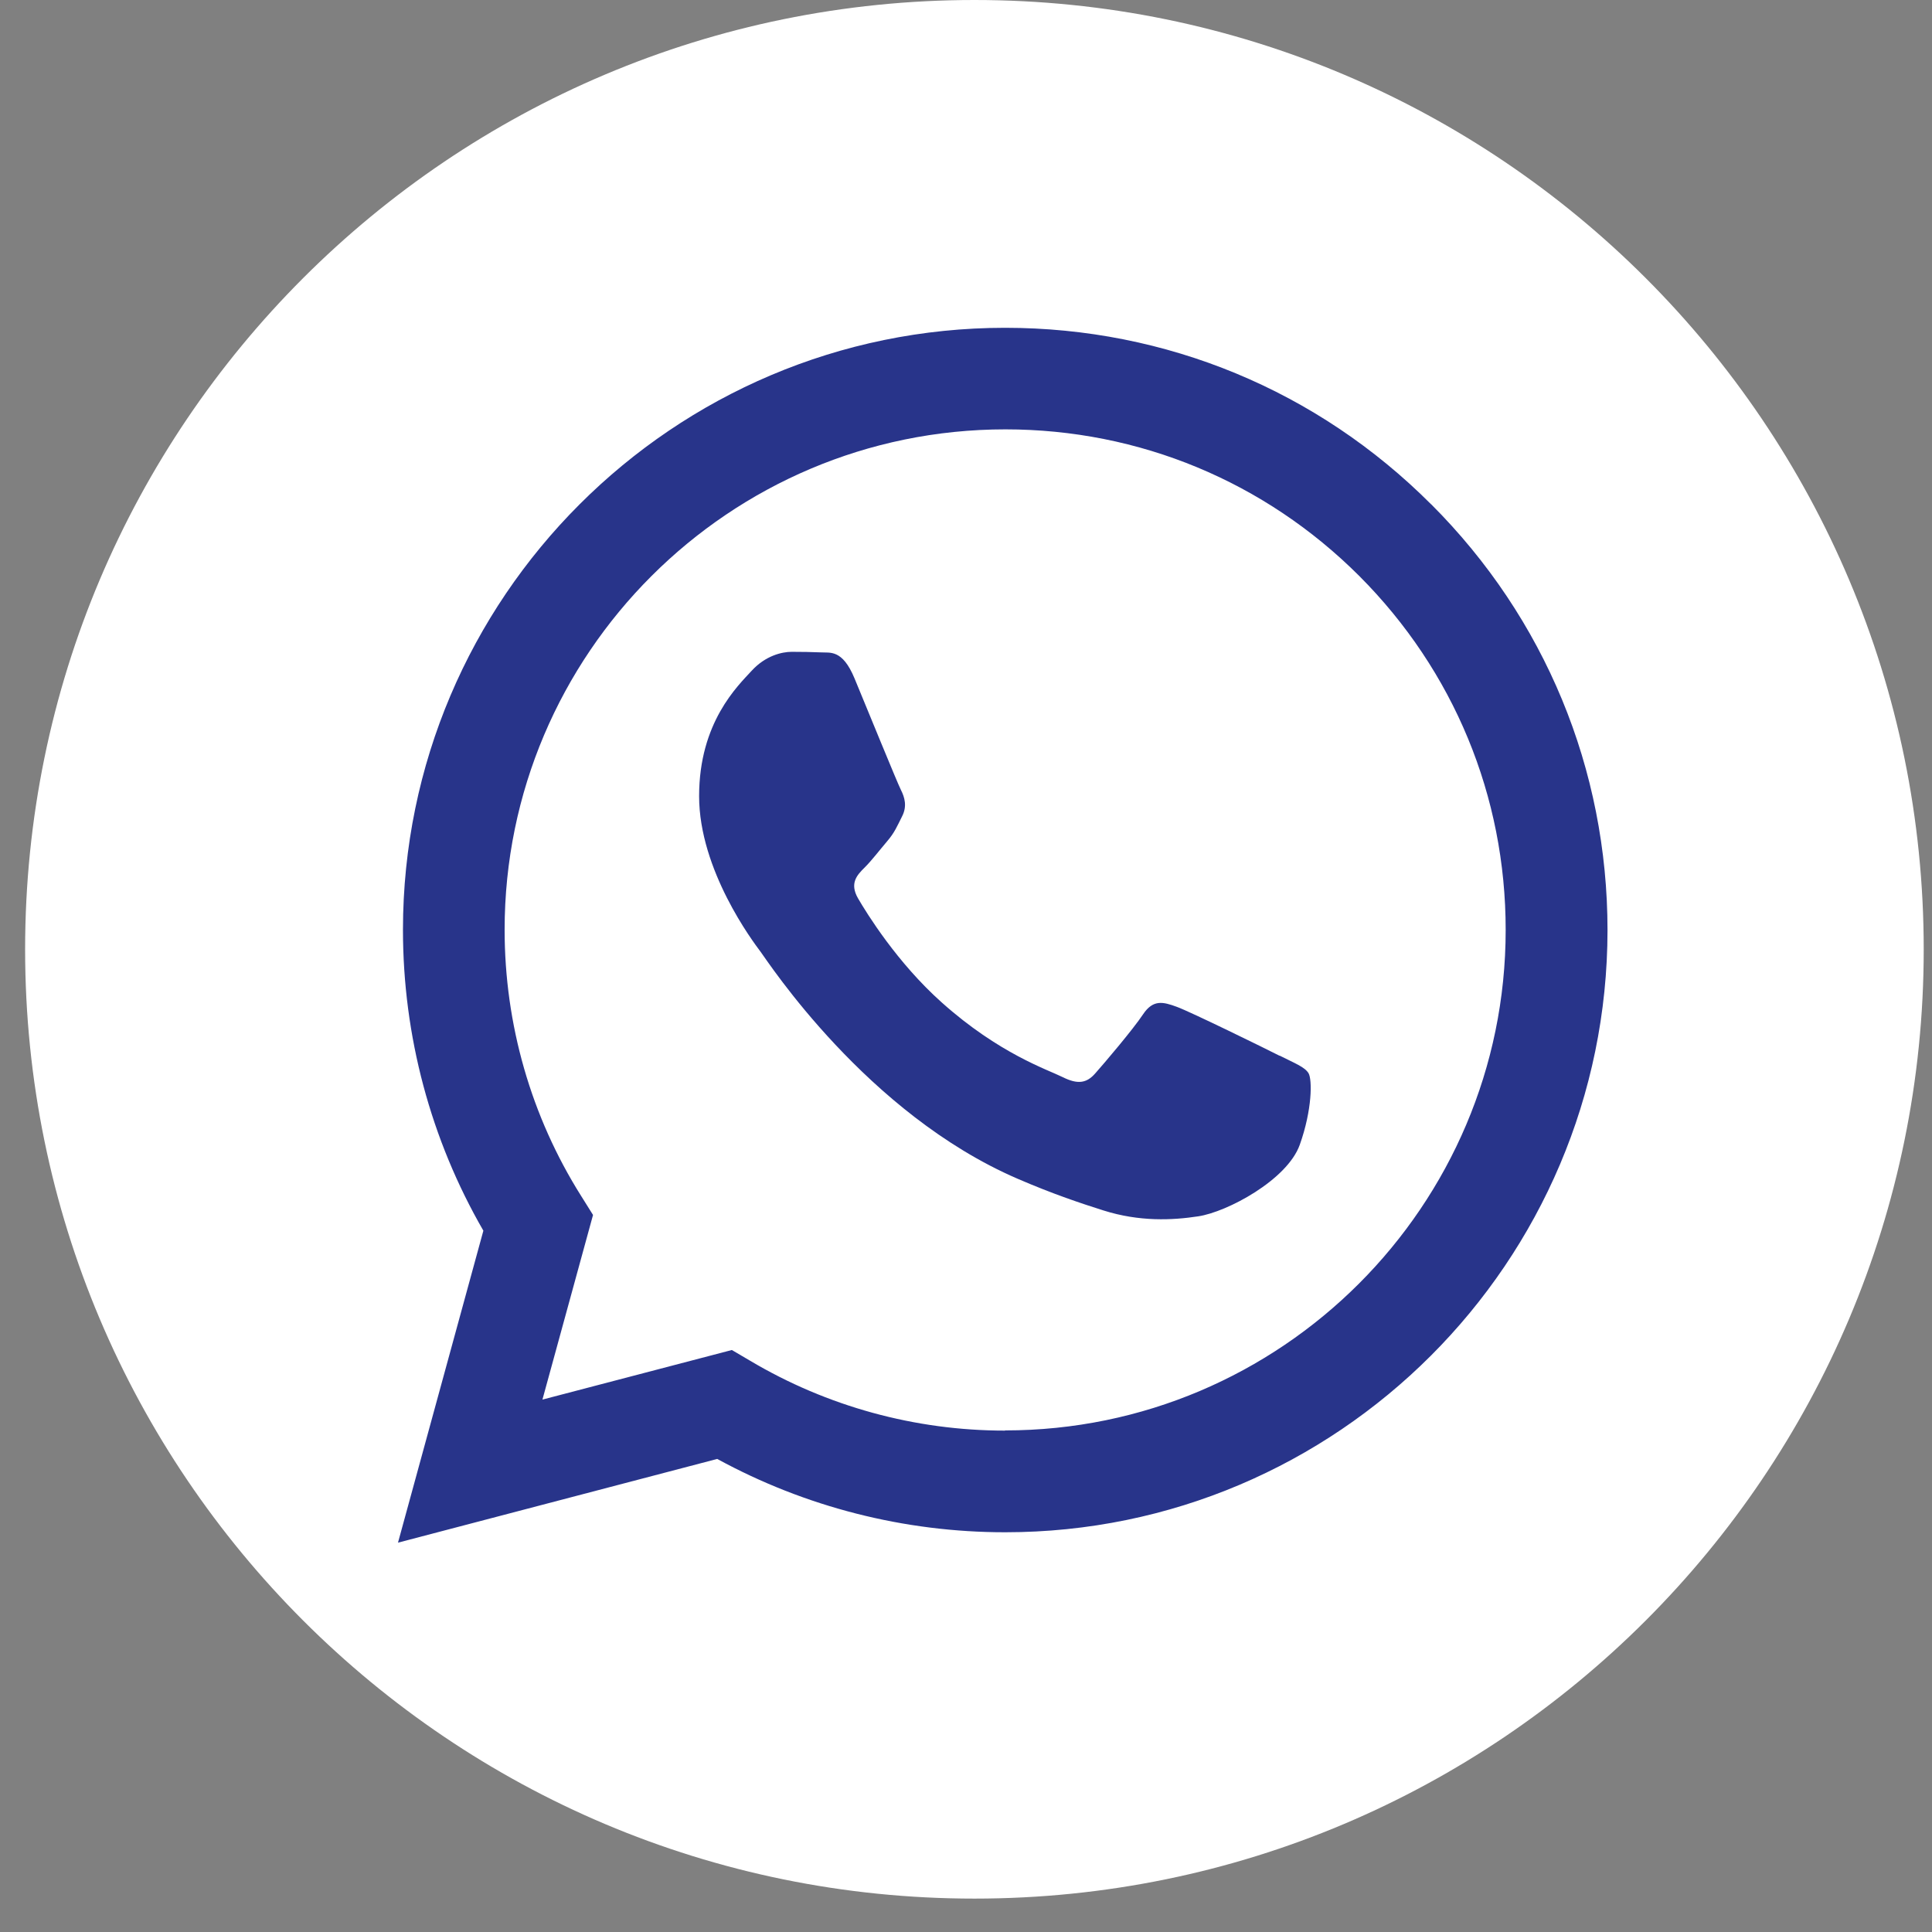
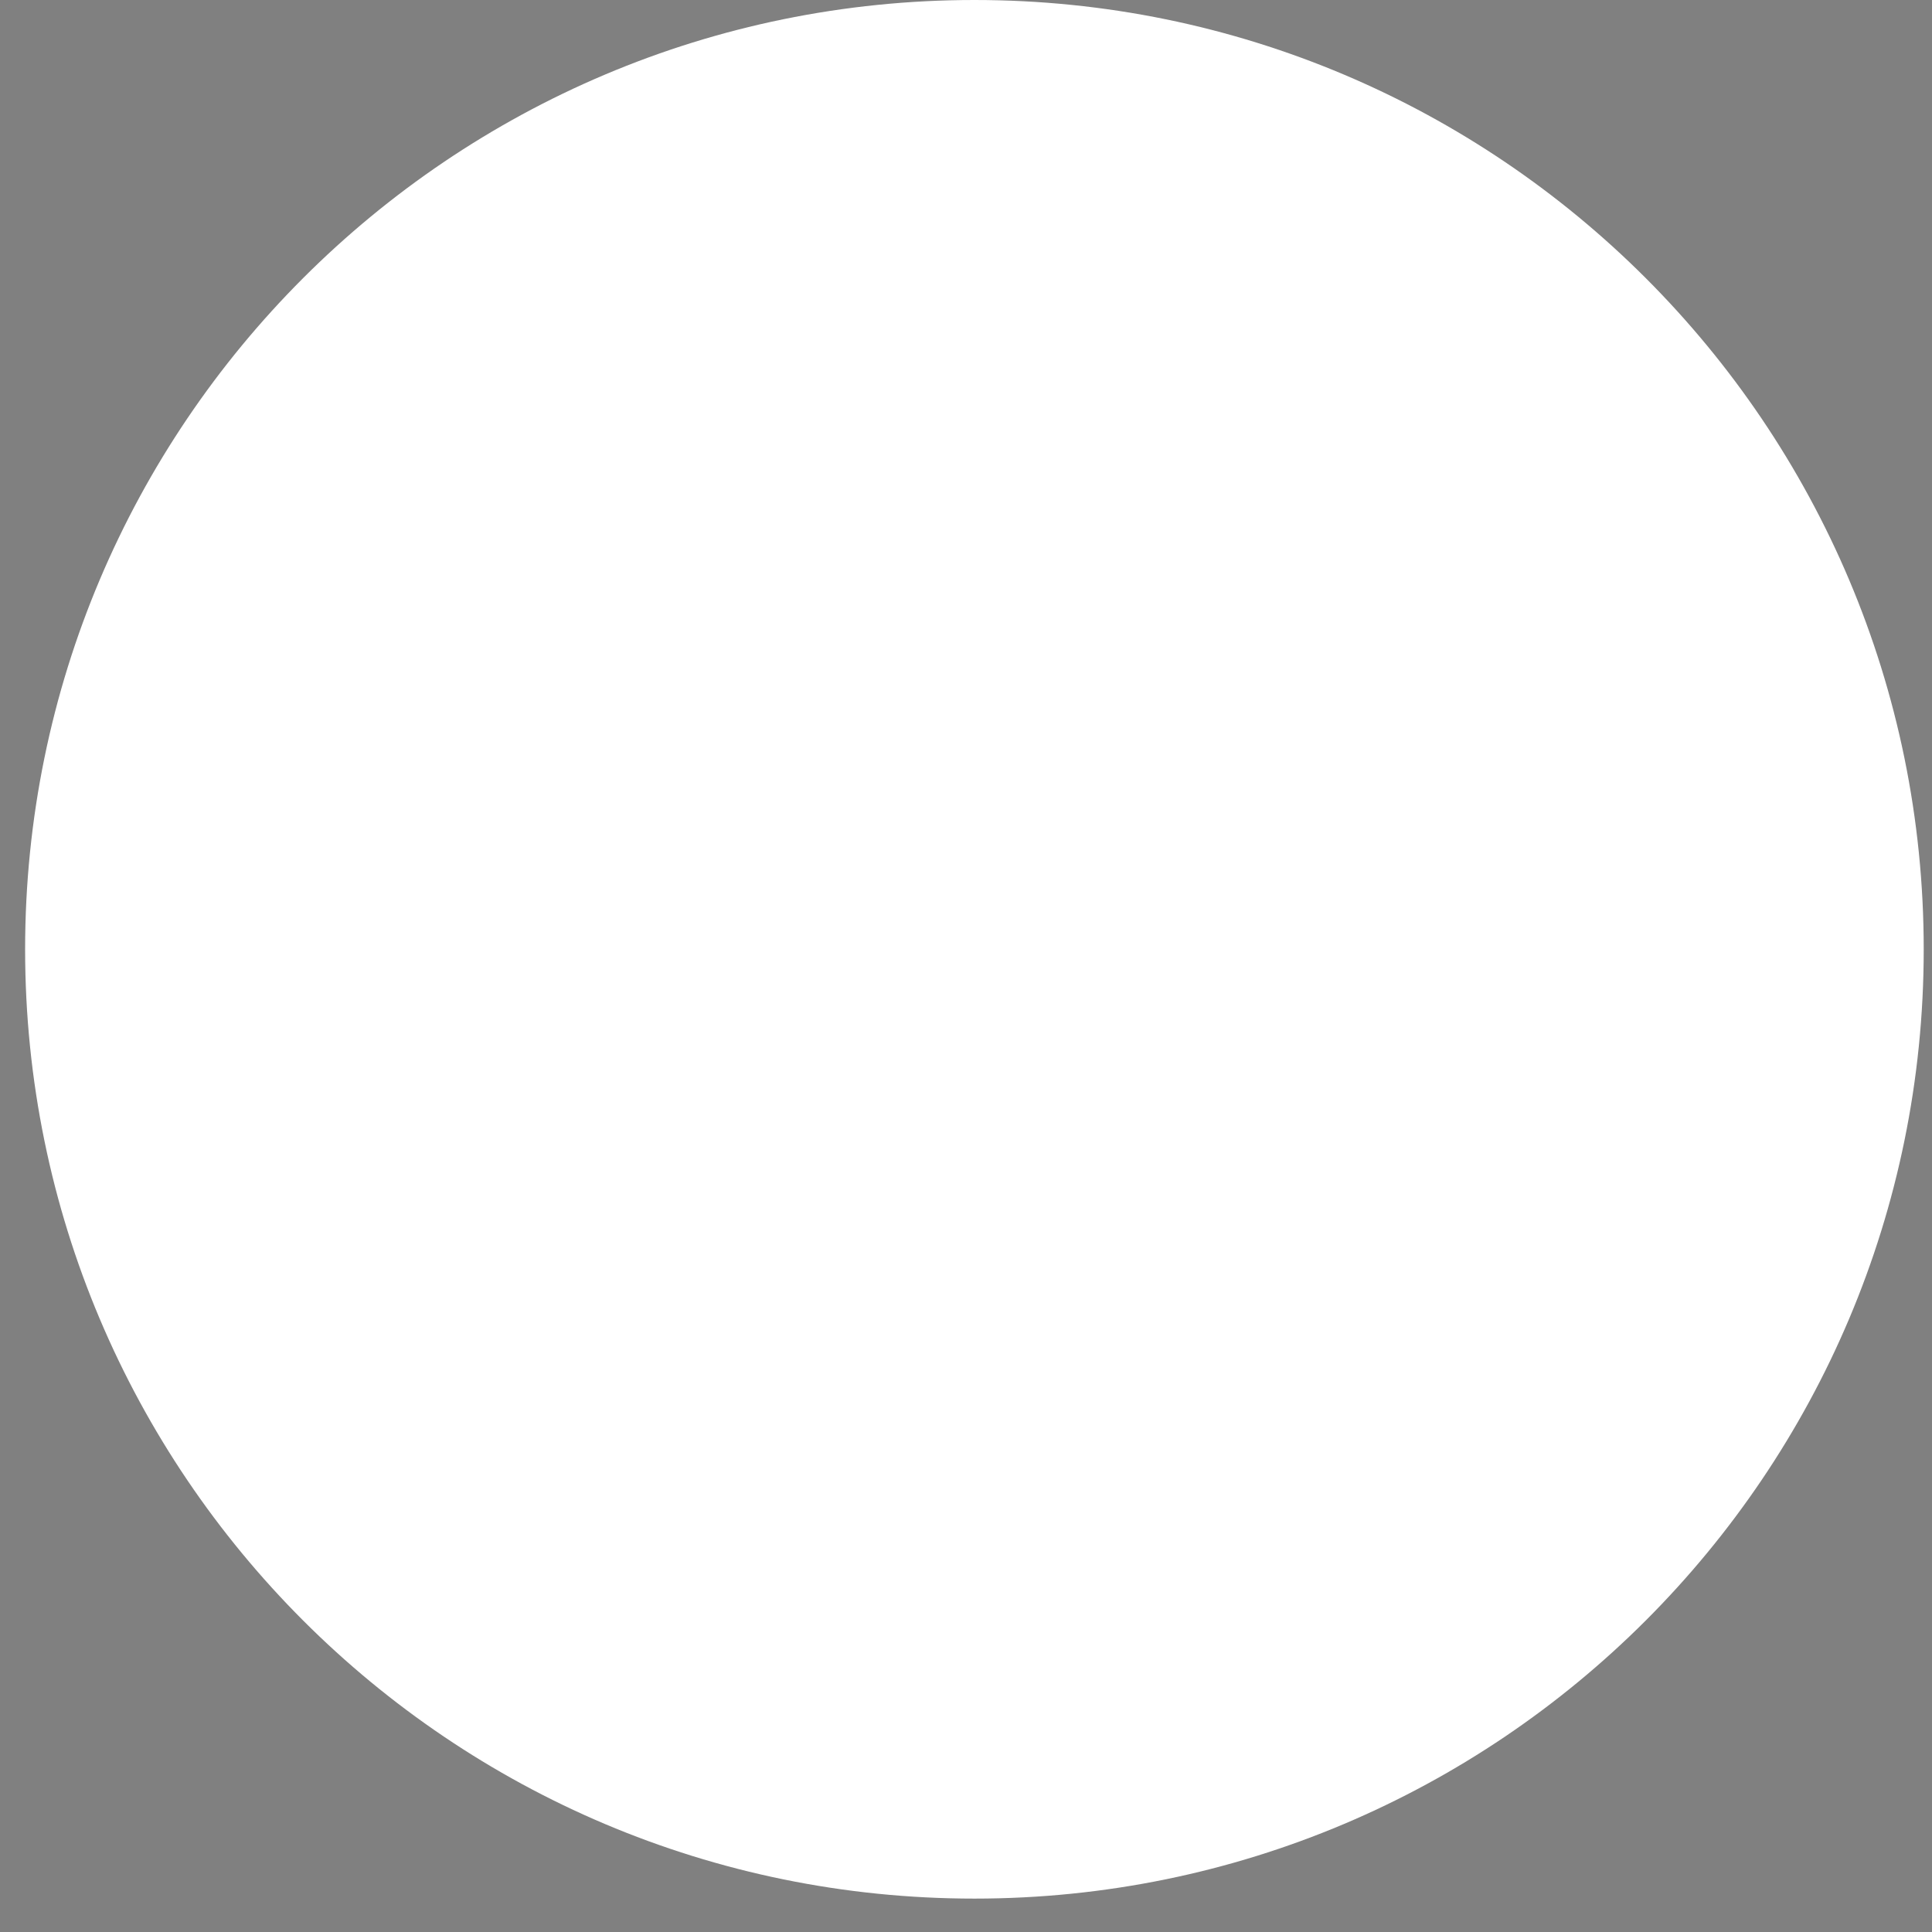
<svg xmlns="http://www.w3.org/2000/svg" width="21" height="21" viewBox="0 0 21 21" fill="none">
  <rect x="0" y="0" width="21" height="21" fill="#808080" stroke="none" />
  <g id="Group">
    <path id="Vector" d="M10.592 20.637C16.291 20.637 20.91 16.017 20.91 10.319C20.91 4.62 16.291 0 10.592 0C4.893 0 0.273 4.62 0.273 10.319C0.273 16.017 4.893 20.637 10.592 20.637Z" fill="white" />
    <g id="WA Logo">
-       <path id="Vector_2" fill-rule="evenodd" clip-rule="evenodd" d="M15.556 5.482C14.321 4.245 12.676 3.563 10.925 3.563C7.318 3.563 4.381 6.498 4.38 10.106C4.38 11.259 4.681 12.385 5.254 13.377L4.326 16.768L7.796 15.858C8.752 16.38 9.829 16.655 10.924 16.655H10.927C14.535 16.655 17.471 13.72 17.473 10.111C17.473 8.362 16.793 6.718 15.557 5.482H15.556ZM10.924 15.55H10.922C9.946 15.55 8.989 15.287 8.154 14.791L7.955 14.674L5.896 15.213L6.446 13.206L6.317 13C5.772 12.135 5.485 11.133 5.485 10.106C5.485 7.107 7.926 4.667 10.928 4.667C12.382 4.667 13.747 5.234 14.775 6.261C15.802 7.29 16.367 8.655 16.366 10.109C16.366 13.108 13.925 15.548 10.925 15.548L10.924 15.55ZM13.909 11.476C13.746 11.393 12.942 10.999 12.792 10.944C12.642 10.889 12.534 10.861 12.424 11.026C12.315 11.19 12.002 11.558 11.905 11.667C11.811 11.775 11.714 11.789 11.551 11.708C11.387 11.626 10.86 11.454 10.236 10.896C9.75 10.462 9.421 9.927 9.326 9.764C9.232 9.6 9.316 9.511 9.398 9.43C9.472 9.357 9.562 9.239 9.643 9.144C9.724 9.05 9.751 8.981 9.806 8.872C9.861 8.764 9.834 8.668 9.793 8.587C9.751 8.504 9.424 7.7 9.288 7.373C9.155 7.053 9.021 7.098 8.92 7.091C8.825 7.087 8.715 7.085 8.606 7.085C8.498 7.085 8.321 7.127 8.171 7.29C8.021 7.454 7.599 7.85 7.599 8.654C7.599 9.458 8.185 10.236 8.267 10.345C8.348 10.453 9.42 12.105 11.062 12.813C11.451 12.981 11.757 13.082 11.994 13.157C12.385 13.281 12.743 13.264 13.024 13.221C13.339 13.174 13.992 12.825 14.128 12.443C14.264 12.061 14.264 11.734 14.223 11.665C14.181 11.597 14.073 11.557 13.909 11.474V11.476Z" fill="#28348A" />
-     </g>
+       </g>
  </g>
</svg>